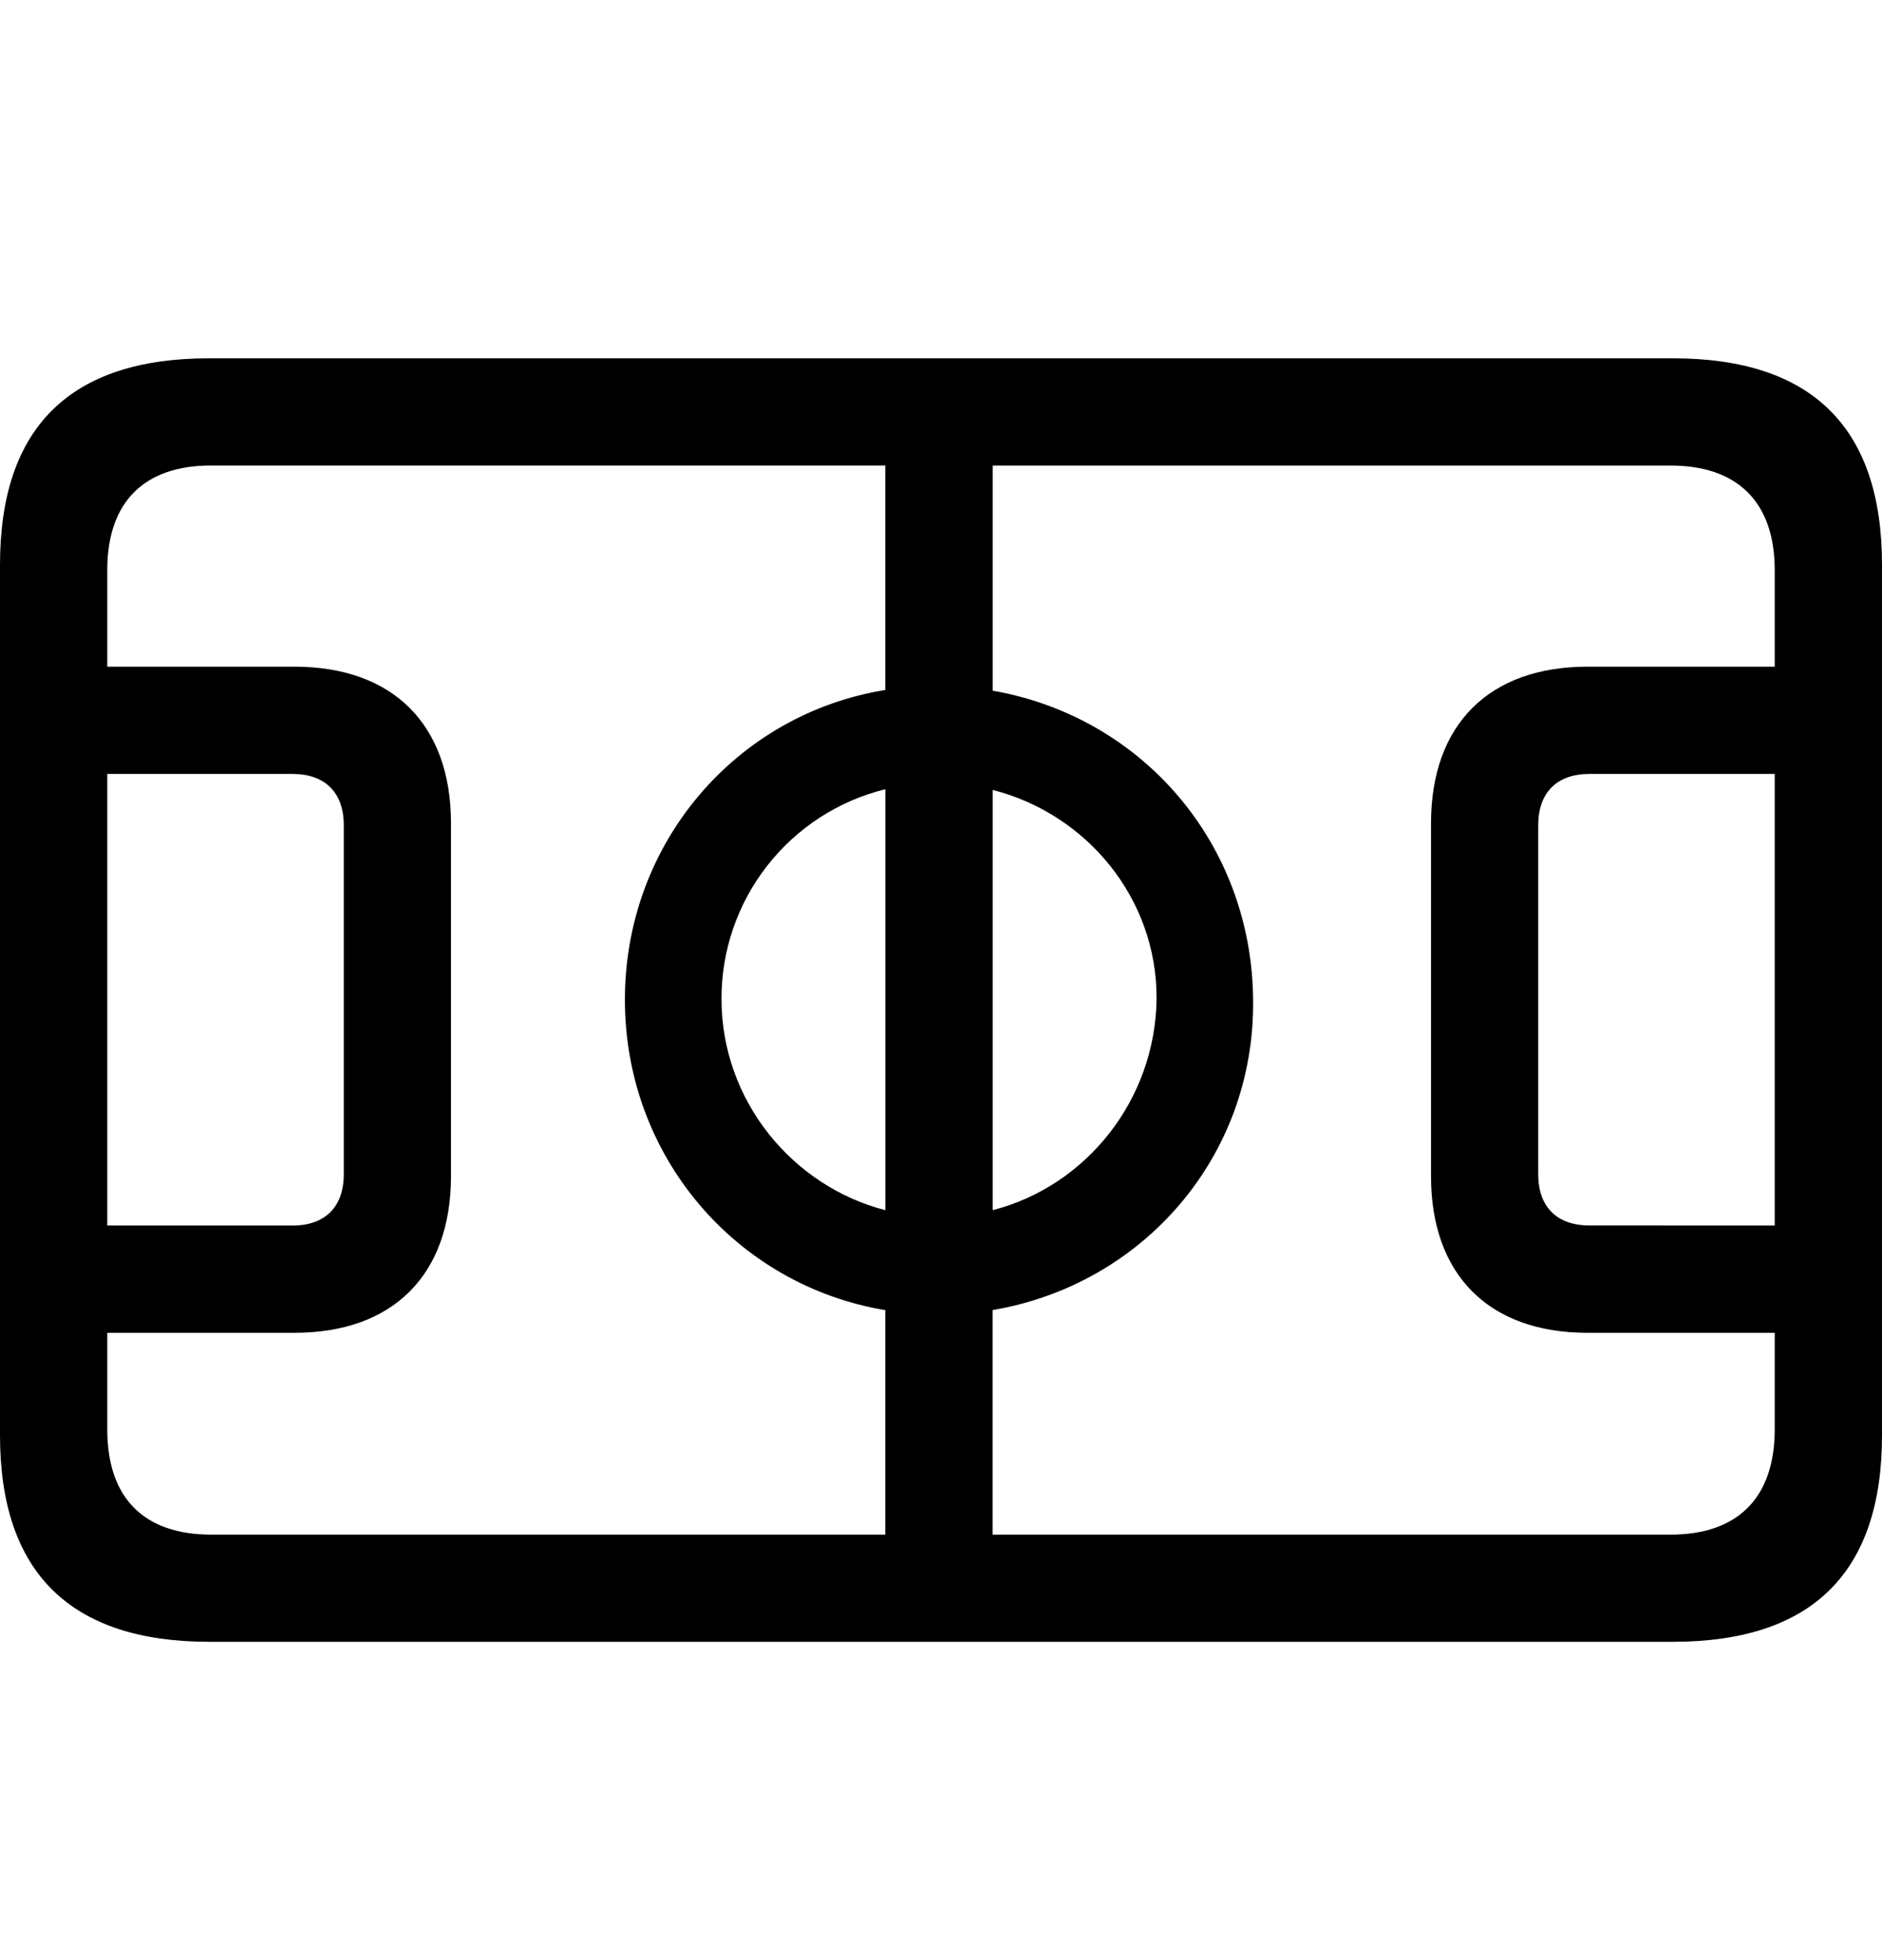
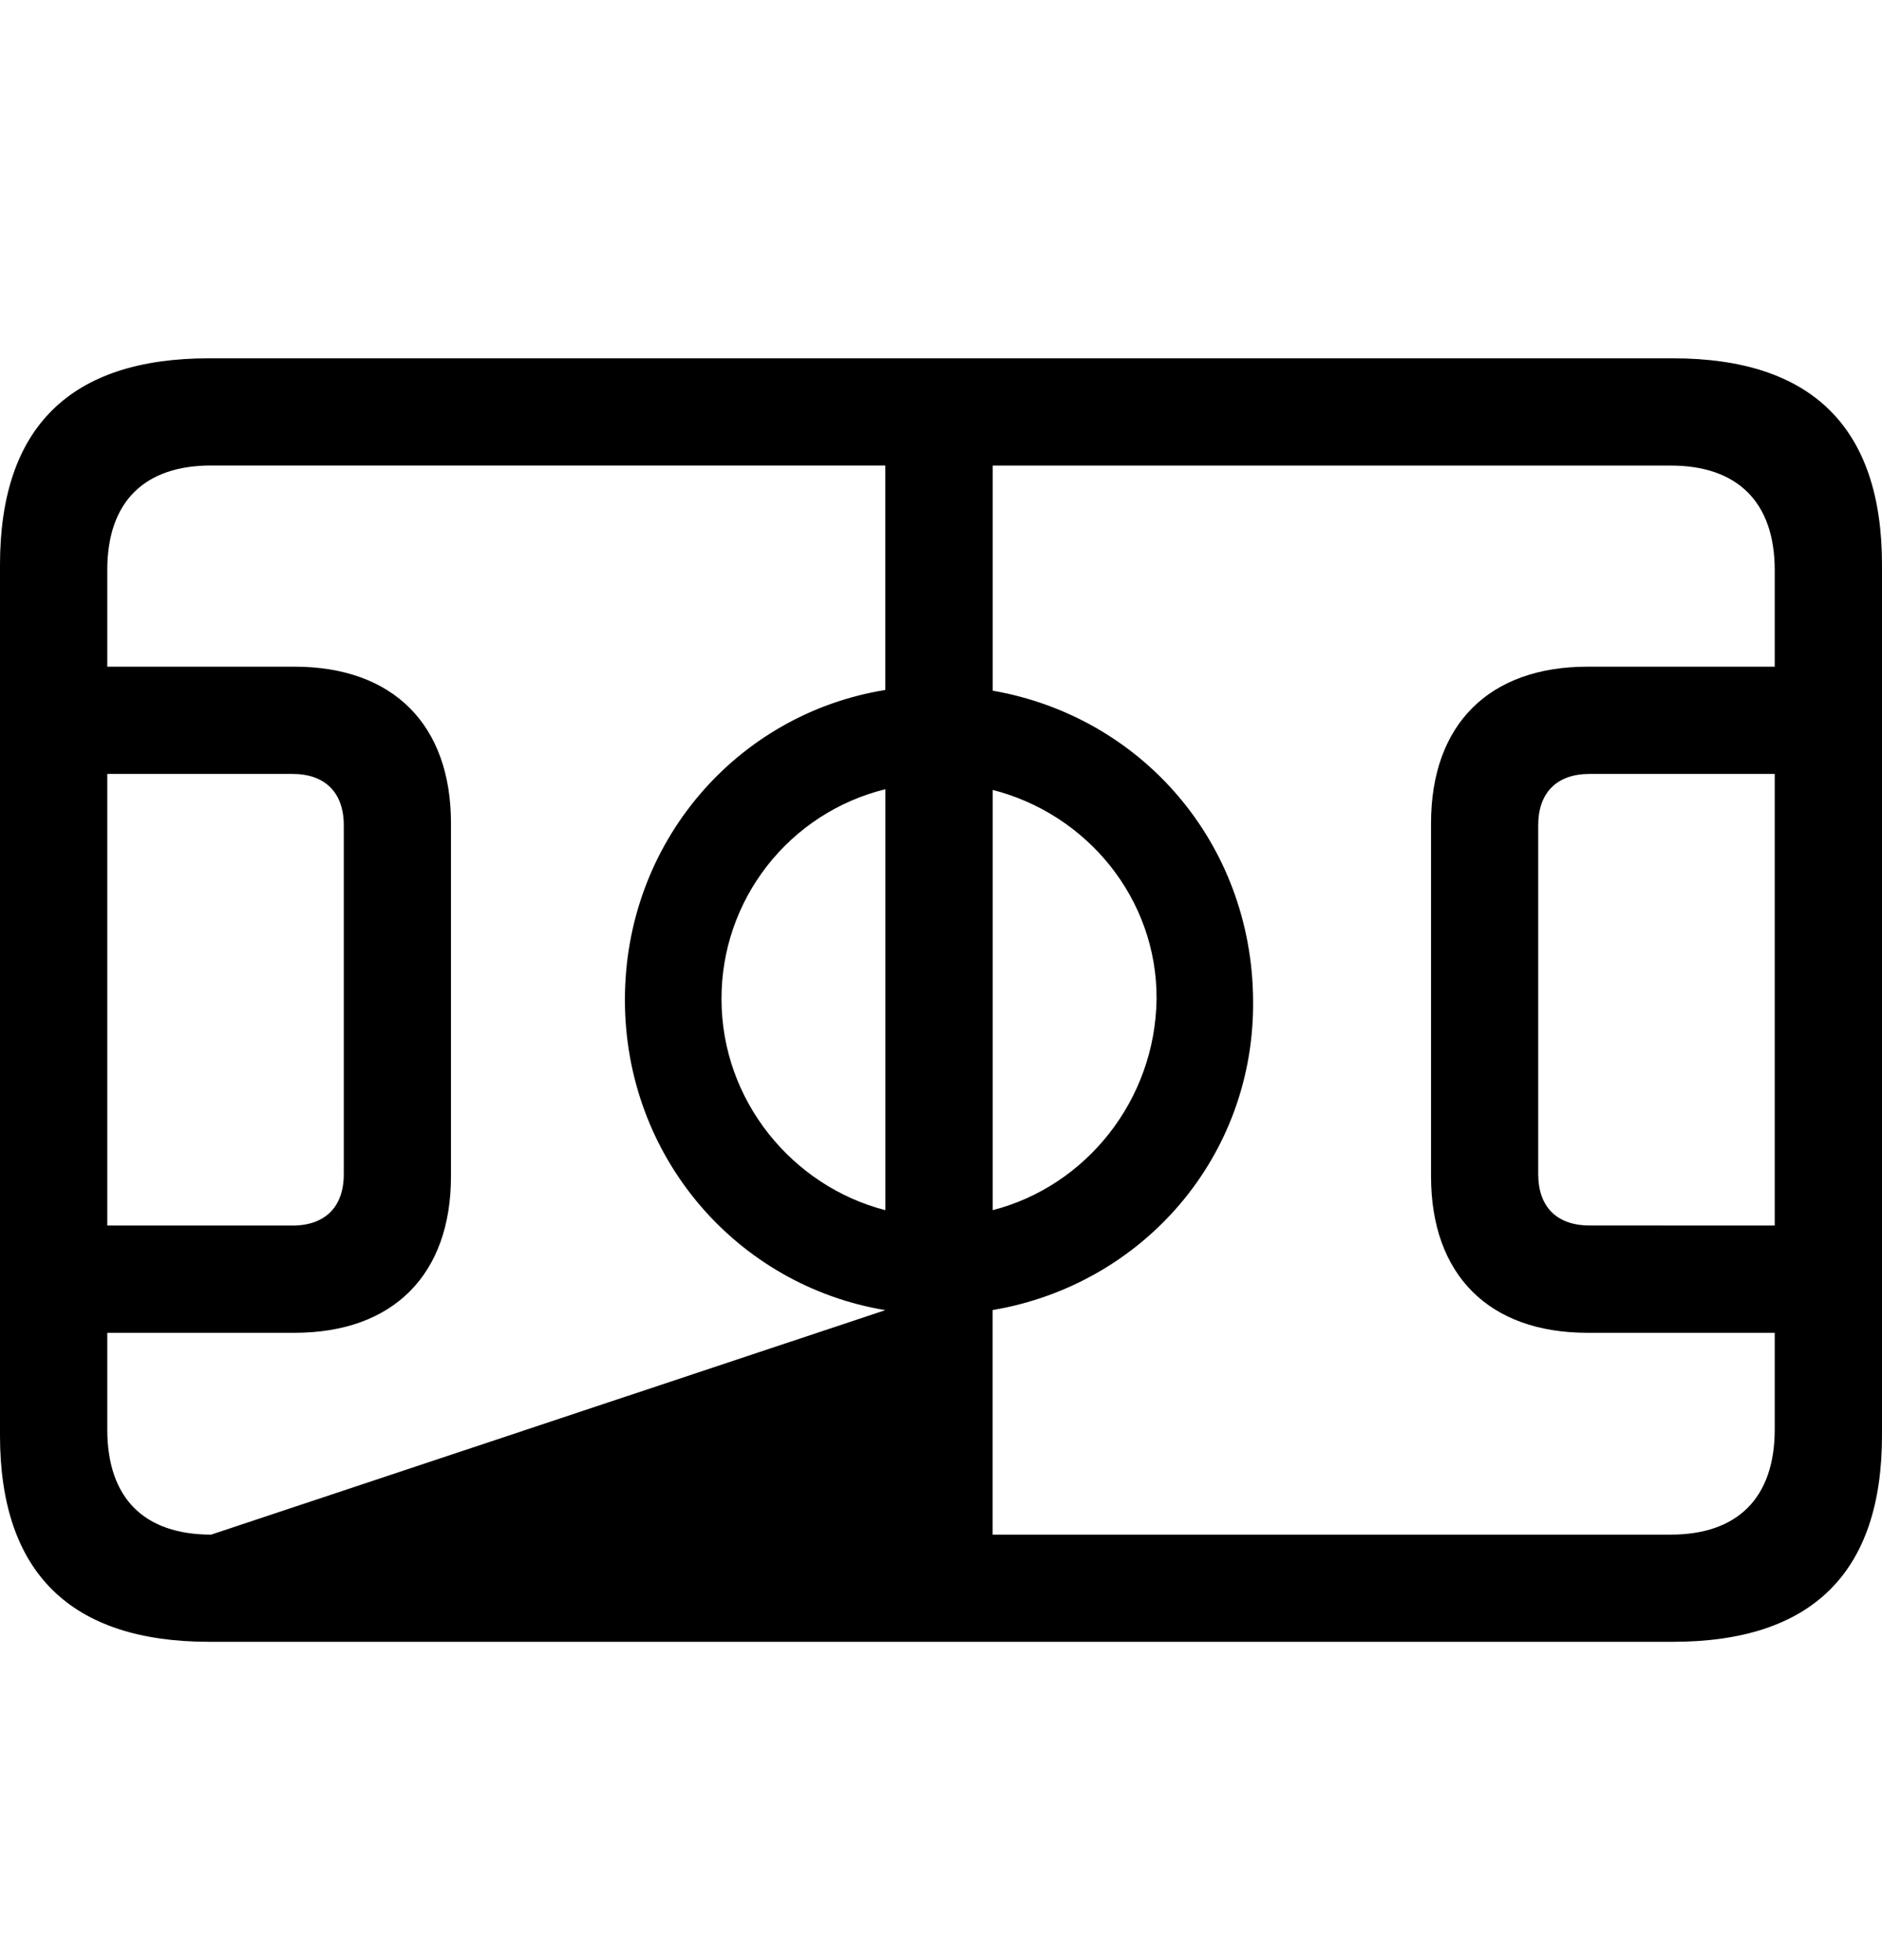
<svg xmlns="http://www.w3.org/2000/svg" width="24" height="25" viewBox="0 0 24 25" fill="none">
-   <path d="M2.667 20.94H21.333C23.108 20.94 24 20.057 24 18.307V7.204C24 5.454 23.108 4.57 21.333 4.57H2.667C0.9 4.569 0 5.445 0 7.204V18.307C0 20.058 0.9 20.94 2.667 20.94ZM2.693 19.573C1.844 19.573 1.368 19.115 1.368 18.231V16.999H3.755C5.012 16.999 5.751 16.26 5.751 15.002V10.499C5.751 9.242 5.012 8.503 3.755 8.503H1.368V7.271C1.368 6.396 1.844 5.937 2.693 5.937H11.29V8.8C9.396 9.106 7.969 10.746 7.969 12.751C7.969 14.756 9.396 16.395 11.29 16.71V19.573L2.693 19.573ZM15.98 12.751C15.963 10.755 14.562 9.141 12.659 8.809V5.938H21.307C22.148 5.938 22.632 6.396 22.632 7.272V8.503H20.245C18.987 8.503 18.249 9.243 18.249 10.5V15.002C18.249 16.26 18.987 16.999 20.245 16.999H22.632V18.231C22.632 19.114 22.148 19.573 21.307 19.573H12.658V16.709C14.57 16.386 16.005 14.755 15.98 12.75M20.27 15.63C19.854 15.63 19.616 15.393 19.616 14.976V10.525C19.616 10.109 19.854 9.871 20.27 9.871H22.632V15.631L20.27 15.63ZM3.73 9.871C4.146 9.871 4.384 10.109 4.384 10.525V14.977C4.384 15.393 4.146 15.631 3.73 15.631H1.368V9.871H3.73ZM9.201 12.742C9.199 12.127 9.404 11.528 9.783 11.043C10.162 10.557 10.693 10.213 11.291 10.066V15.435C10.102 15.129 9.201 14.034 9.201 12.742ZM14.749 12.742C14.732 14.034 13.848 15.129 12.659 15.435V10.075C13.857 10.38 14.757 11.459 14.749 12.742Z" fill="black" />
+   <path d="M2.667 20.94H21.333C23.108 20.94 24 20.057 24 18.307V7.204C24 5.454 23.108 4.57 21.333 4.57H2.667C0.9 4.569 0 5.445 0 7.204V18.307C0 20.058 0.9 20.94 2.667 20.94ZM2.693 19.573C1.844 19.573 1.368 19.115 1.368 18.231V16.999H3.755C5.012 16.999 5.751 16.26 5.751 15.002V10.499C5.751 9.242 5.012 8.503 3.755 8.503H1.368V7.271C1.368 6.396 1.844 5.937 2.693 5.937H11.29V8.8C9.396 9.106 7.969 10.746 7.969 12.751C7.969 14.756 9.396 16.395 11.29 16.71L2.693 19.573ZM15.98 12.751C15.963 10.755 14.562 9.141 12.659 8.809V5.938H21.307C22.148 5.938 22.632 6.396 22.632 7.272V8.503H20.245C18.987 8.503 18.249 9.243 18.249 10.5V15.002C18.249 16.26 18.987 16.999 20.245 16.999H22.632V18.231C22.632 19.114 22.148 19.573 21.307 19.573H12.658V16.709C14.57 16.386 16.005 14.755 15.98 12.75M20.27 15.63C19.854 15.63 19.616 15.393 19.616 14.976V10.525C19.616 10.109 19.854 9.871 20.27 9.871H22.632V15.631L20.27 15.63ZM3.73 9.871C4.146 9.871 4.384 10.109 4.384 10.525V14.977C4.384 15.393 4.146 15.631 3.73 15.631H1.368V9.871H3.73ZM9.201 12.742C9.199 12.127 9.404 11.528 9.783 11.043C10.162 10.557 10.693 10.213 11.291 10.066V15.435C10.102 15.129 9.201 14.034 9.201 12.742ZM14.749 12.742C14.732 14.034 13.848 15.129 12.659 15.435V10.075C13.857 10.38 14.757 11.459 14.749 12.742Z" fill="black" />
</svg>